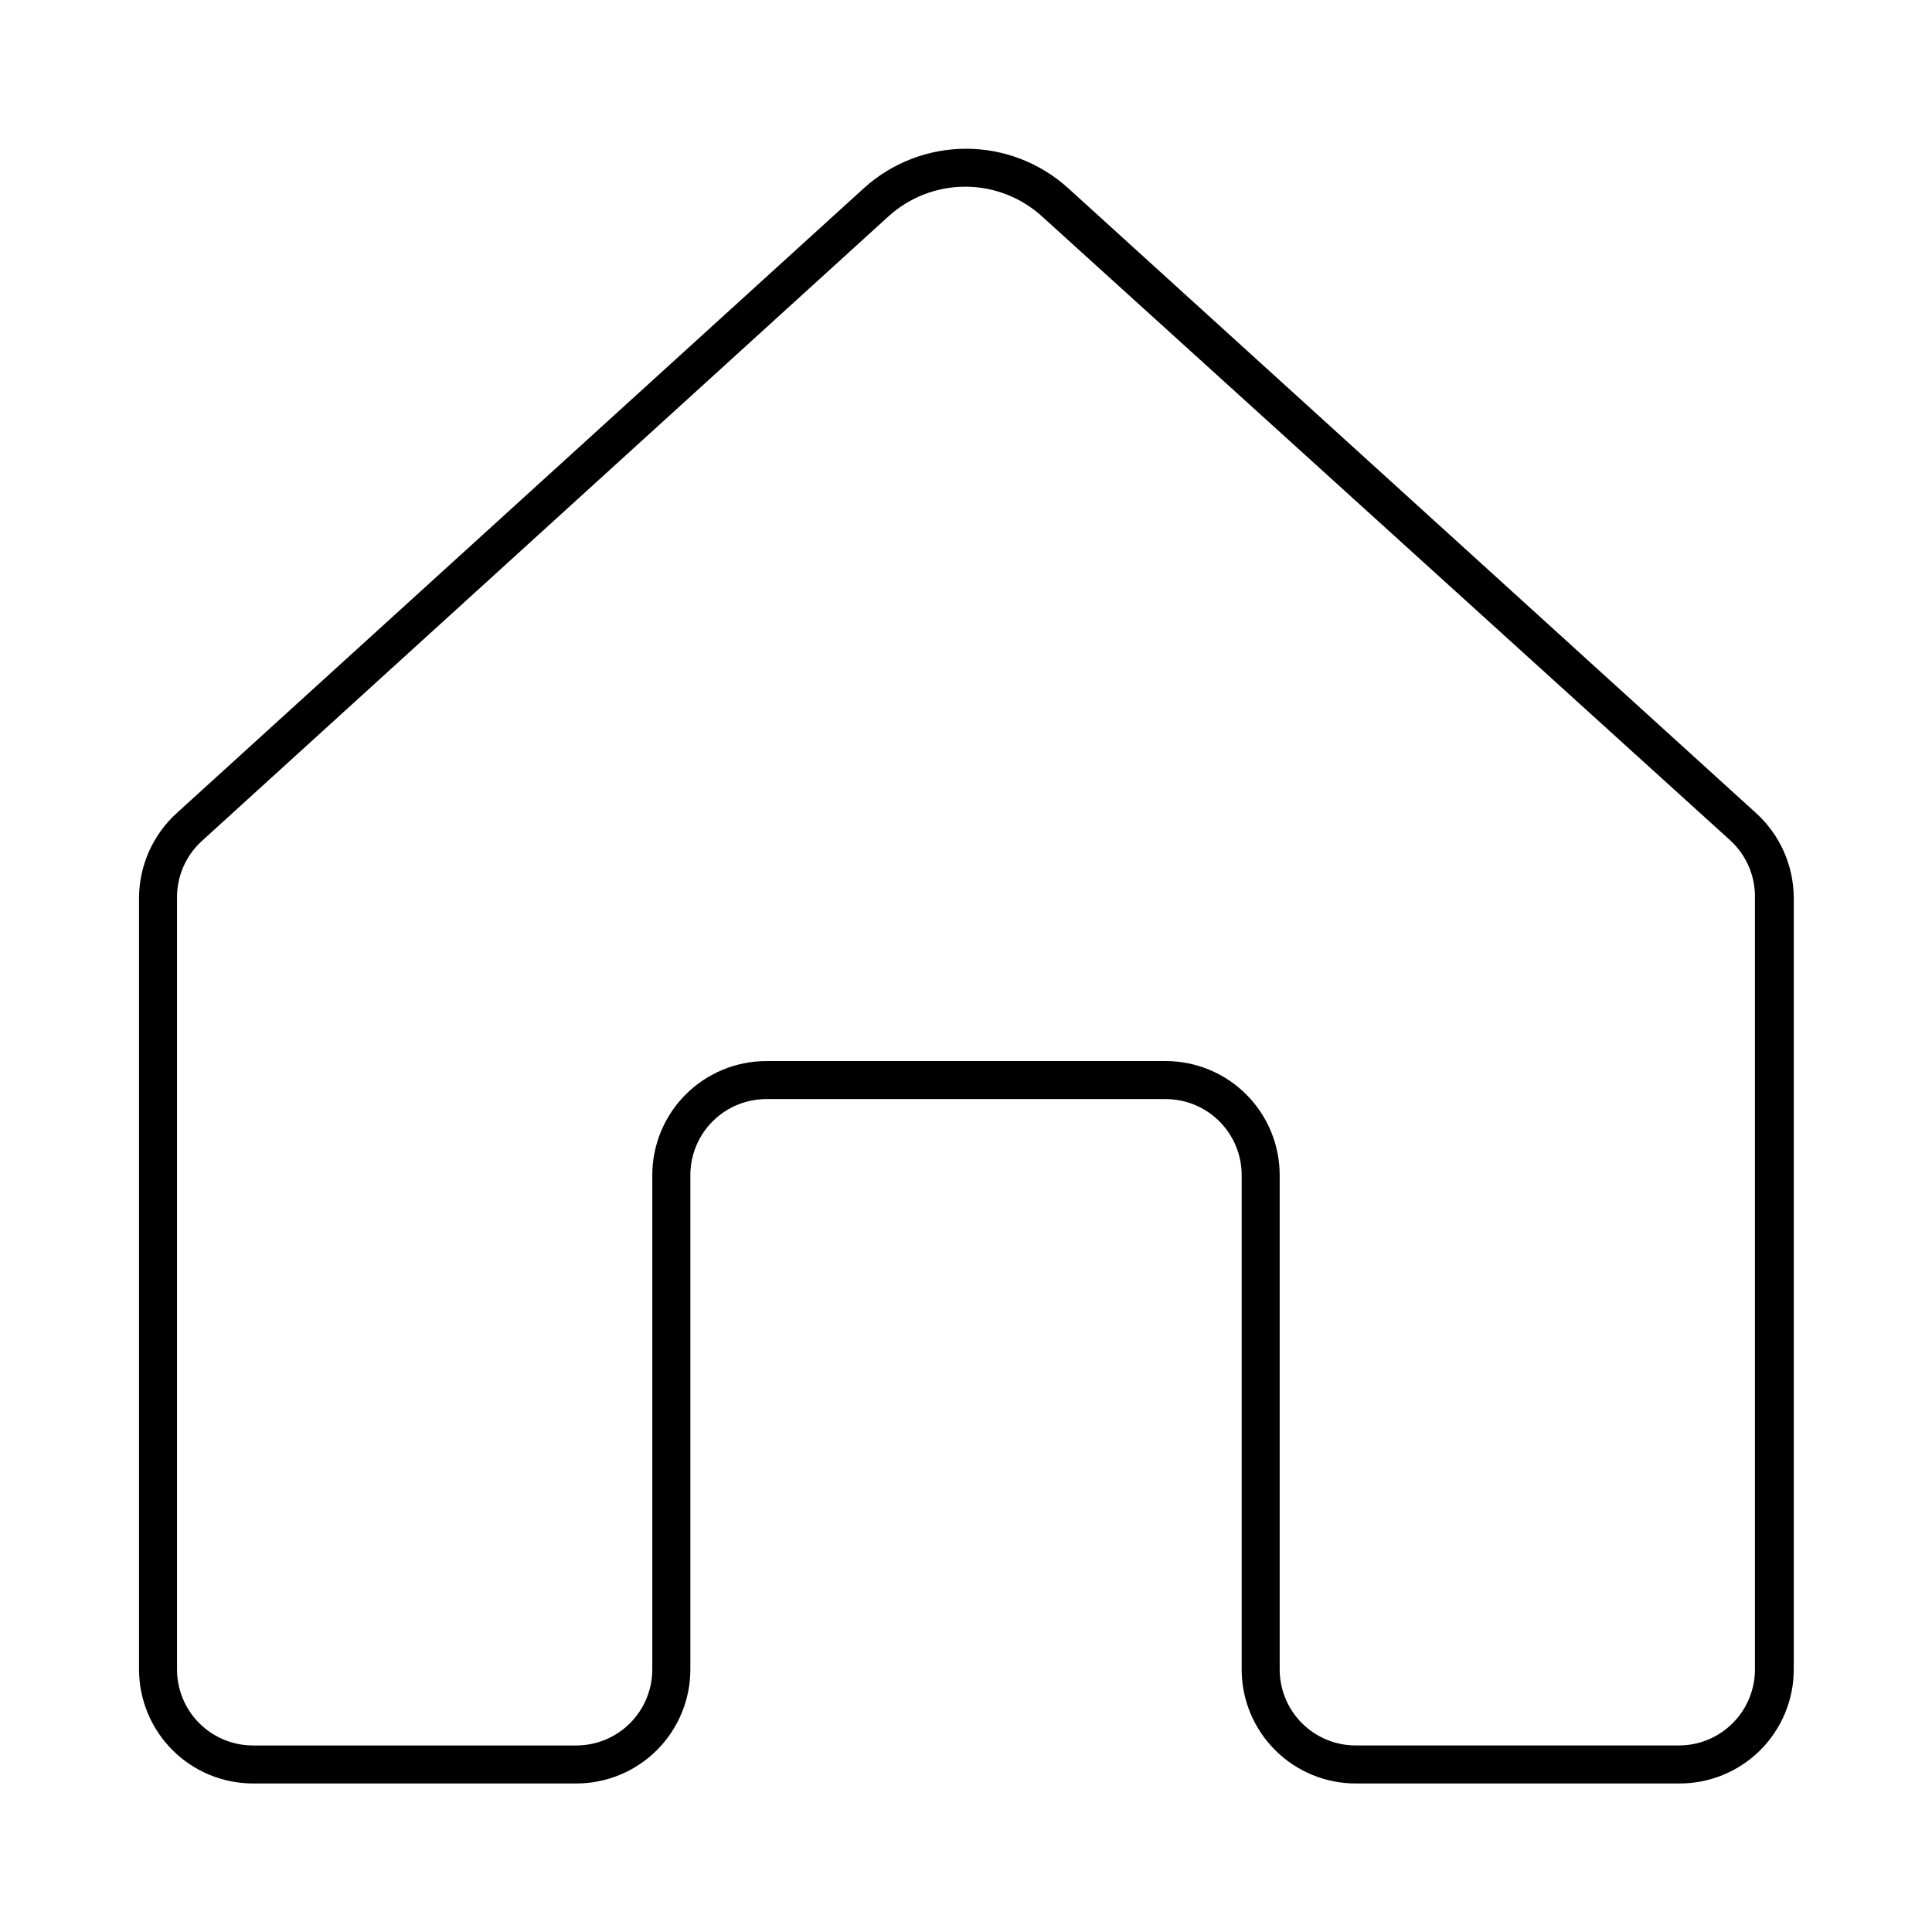
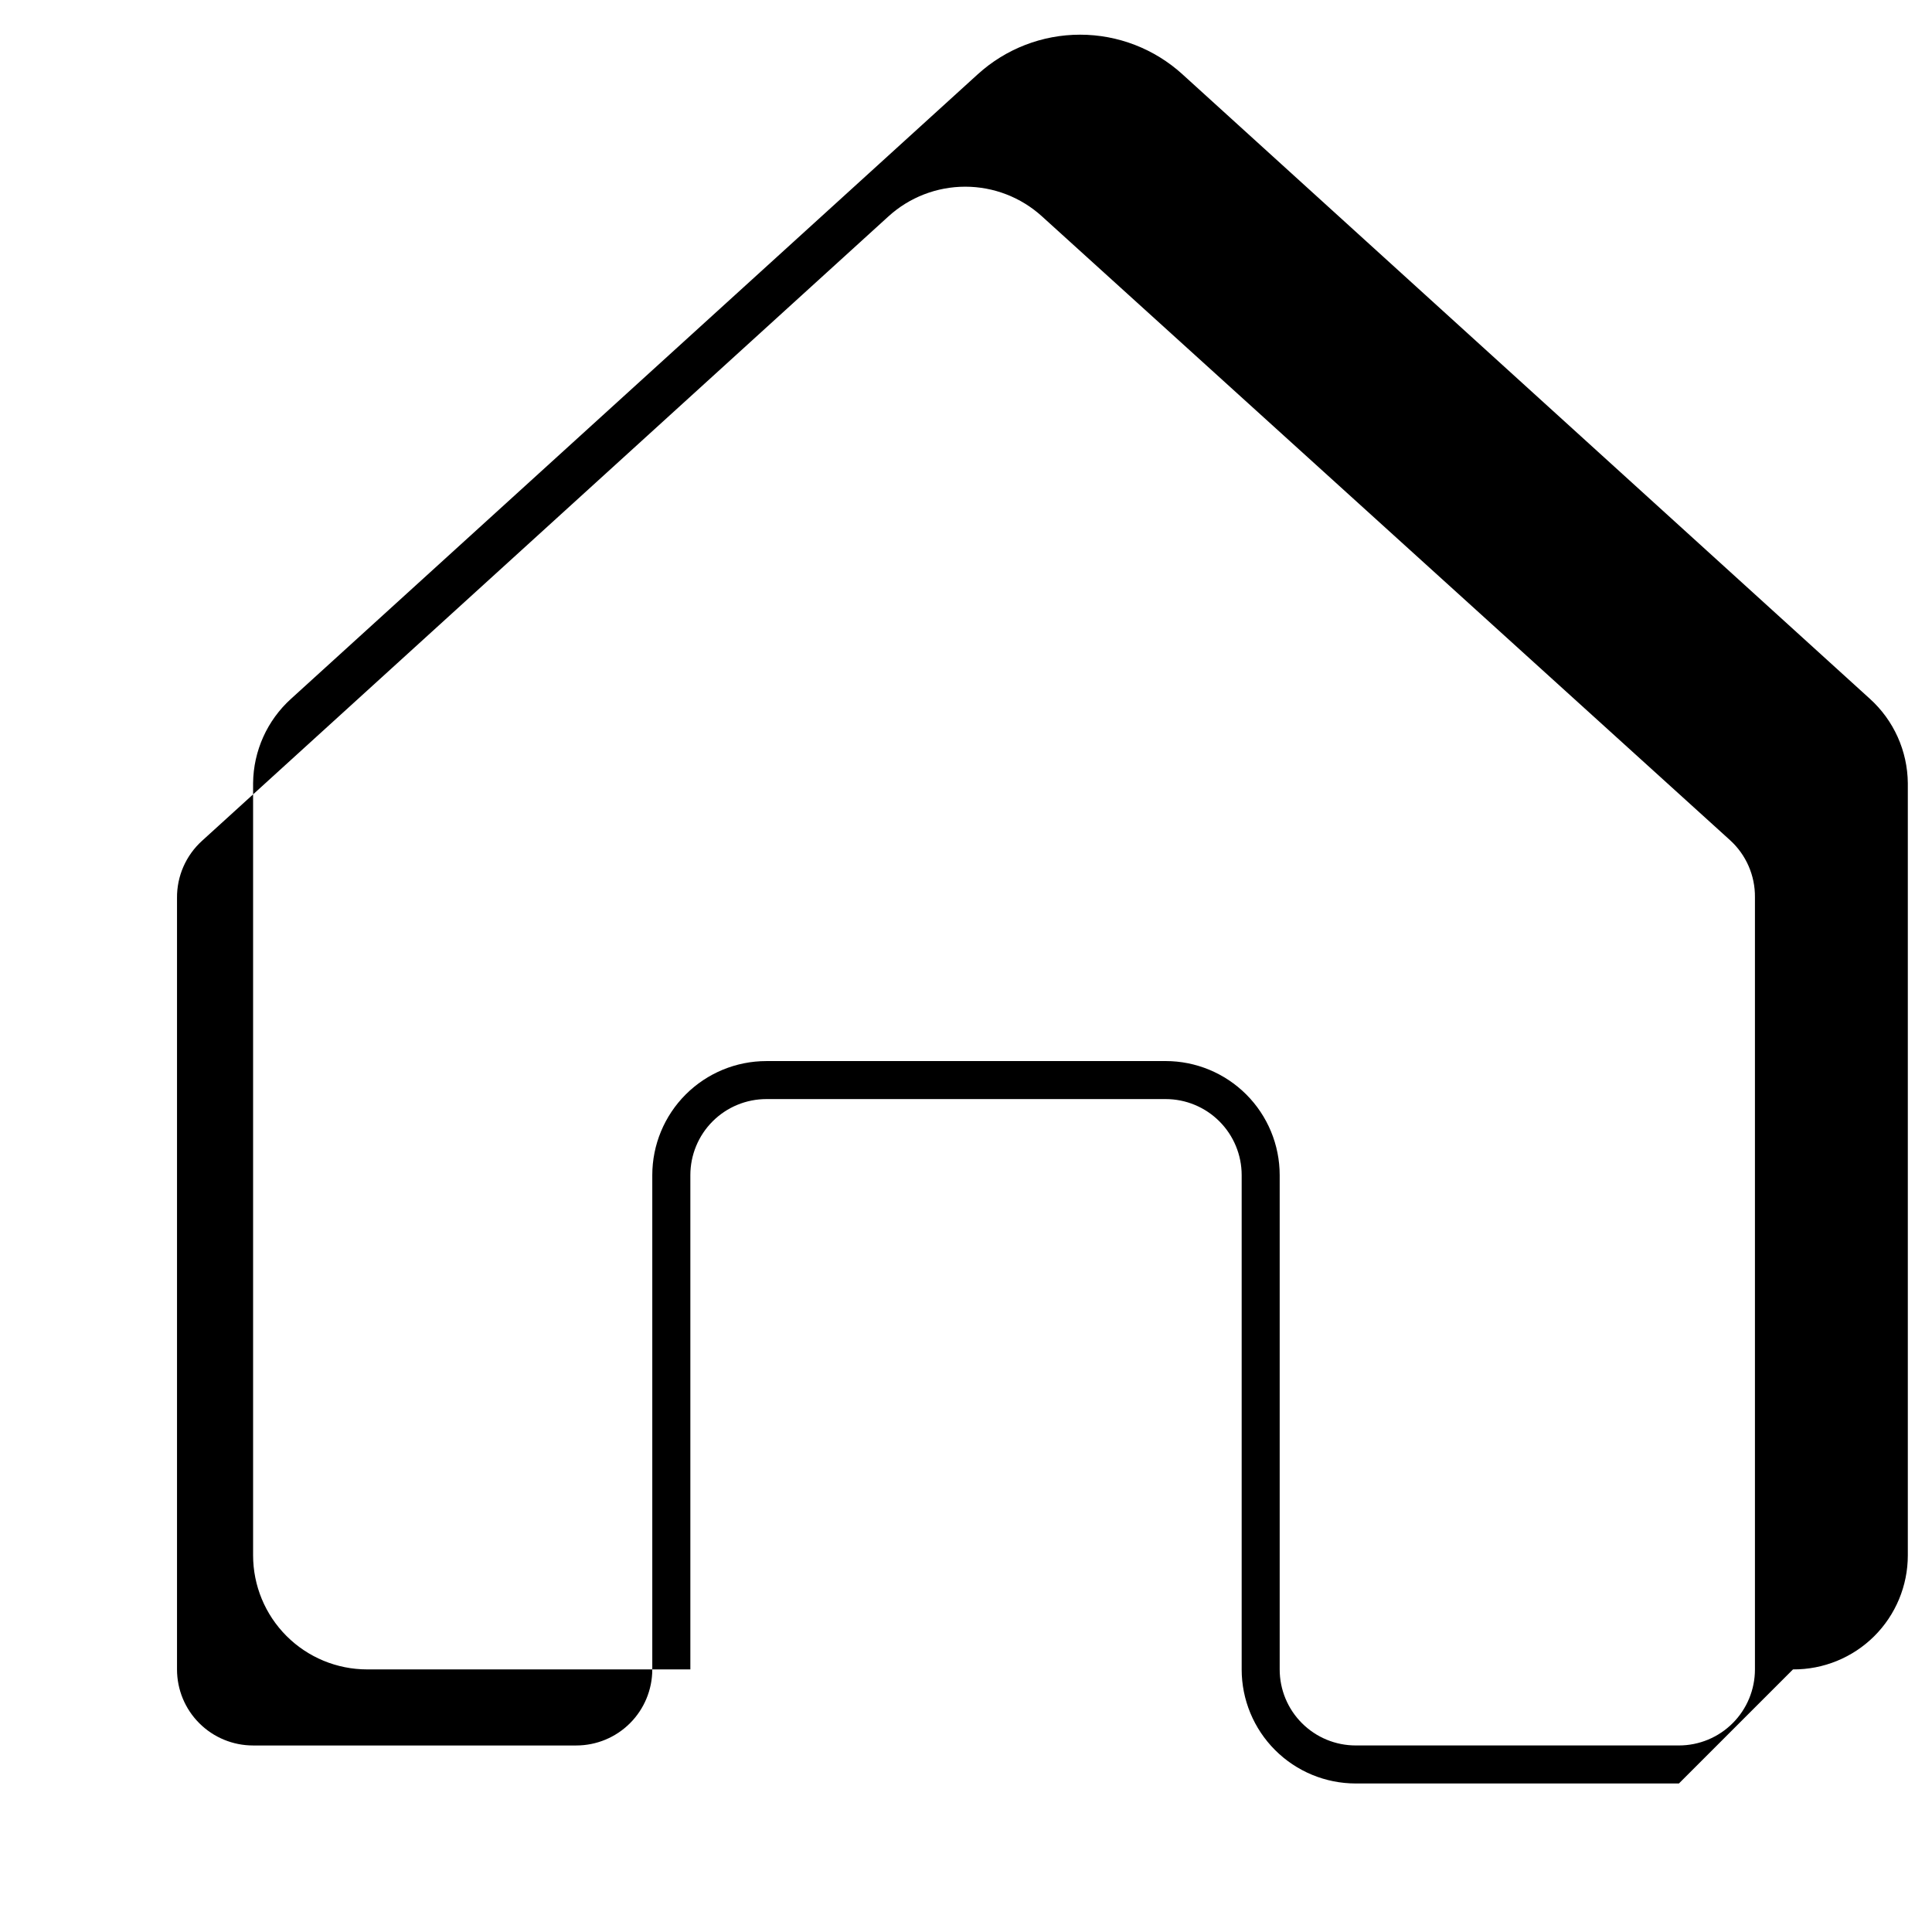
<svg xmlns="http://www.w3.org/2000/svg" fill="#000000" width="800px" height="800px" version="1.1" viewBox="144 144 512 512">
-   <path d="m588.93 616.64h-85.648 0.004c-8.02 0-15.707-3.184-21.375-8.855-5.672-5.668-8.855-13.355-8.855-21.375v-130.99c0-5.344-2.125-10.473-5.902-14.25-3.781-3.781-8.906-5.902-14.25-5.902h-105.8c-5.344 0-10.469 2.121-14.25 5.902-3.777 3.777-5.902 8.906-5.902 14.25v130.99c0 8.02-3.184 15.707-8.852 21.375-5.672 5.672-13.359 8.855-21.375 8.855h-85.648c-8.016 0-15.707-3.184-21.375-8.855-5.668-5.668-8.855-13.355-8.855-21.375v-204.64c0.086-8.539 3.738-16.652 10.078-22.371l181.98-165.5c7.418-6.742 17.082-10.477 27.105-10.477s19.684 3.734 27.102 10.477l182.18 165.5c6.34 5.719 9.992 13.832 10.074 22.371v204.64c0 8.055-3.211 15.773-8.922 21.449-5.715 5.672-13.453 8.836-21.508 8.781zm-241.83-191.45h105.8c8.016 0 15.707 3.188 21.375 8.855 5.668 5.668 8.855 13.359 8.855 21.375v130.99c0 5.348 2.121 10.473 5.902 14.25 3.777 3.781 8.902 5.902 14.25 5.902h85.648-0.004c5.348 0 10.473-2.121 14.25-5.902 3.781-3.777 5.902-8.902 5.902-14.25v-204.64c0.059-5.75-2.344-11.25-6.598-15.117l-182.33-165.3c-5.566-5.07-12.828-7.879-20.355-7.879s-14.789 2.809-20.355 7.879l-181.93 165.5c-4.254 3.867-6.656 9.367-6.598 15.113v204.45c0 5.348 2.121 10.473 5.902 14.25 3.777 3.781 8.906 5.902 14.25 5.902h85.648c5.344 0 10.469-2.121 14.25-5.902 3.777-3.777 5.902-8.902 5.902-14.25v-130.99c0-8.016 3.184-15.707 8.852-21.375 5.672-5.668 13.359-8.855 21.375-8.855z" />
+   <path d="m588.93 616.64h-85.648 0.004c-8.02 0-15.707-3.184-21.375-8.855-5.672-5.668-8.855-13.355-8.855-21.375v-130.99c0-5.344-2.125-10.473-5.902-14.25-3.781-3.781-8.906-5.902-14.25-5.902h-105.8c-5.344 0-10.469 2.121-14.25 5.902-3.777 3.777-5.902 8.906-5.902 14.25v130.99h-85.648c-8.016 0-15.707-3.184-21.375-8.855-5.668-5.668-8.855-13.355-8.855-21.375v-204.64c0.086-8.539 3.738-16.652 10.078-22.371l181.98-165.5c7.418-6.742 17.082-10.477 27.105-10.477s19.684 3.734 27.102 10.477l182.18 165.5c6.34 5.719 9.992 13.832 10.074 22.371v204.64c0 8.055-3.211 15.773-8.922 21.449-5.715 5.672-13.453 8.836-21.508 8.781zm-241.83-191.45h105.8c8.016 0 15.707 3.188 21.375 8.855 5.668 5.668 8.855 13.359 8.855 21.375v130.99c0 5.348 2.121 10.473 5.902 14.25 3.777 3.781 8.902 5.902 14.25 5.902h85.648-0.004c5.348 0 10.473-2.121 14.25-5.902 3.781-3.777 5.902-8.902 5.902-14.25v-204.64c0.059-5.75-2.344-11.25-6.598-15.117l-182.33-165.3c-5.566-5.07-12.828-7.879-20.355-7.879s-14.789 2.809-20.355 7.879l-181.93 165.5c-4.254 3.867-6.656 9.367-6.598 15.113v204.45c0 5.348 2.121 10.473 5.902 14.25 3.777 3.781 8.906 5.902 14.25 5.902h85.648c5.344 0 10.469-2.121 14.25-5.902 3.777-3.777 5.902-8.902 5.902-14.25v-130.99c0-8.016 3.184-15.707 8.852-21.375 5.672-5.668 13.359-8.855 21.375-8.855z" />
</svg>